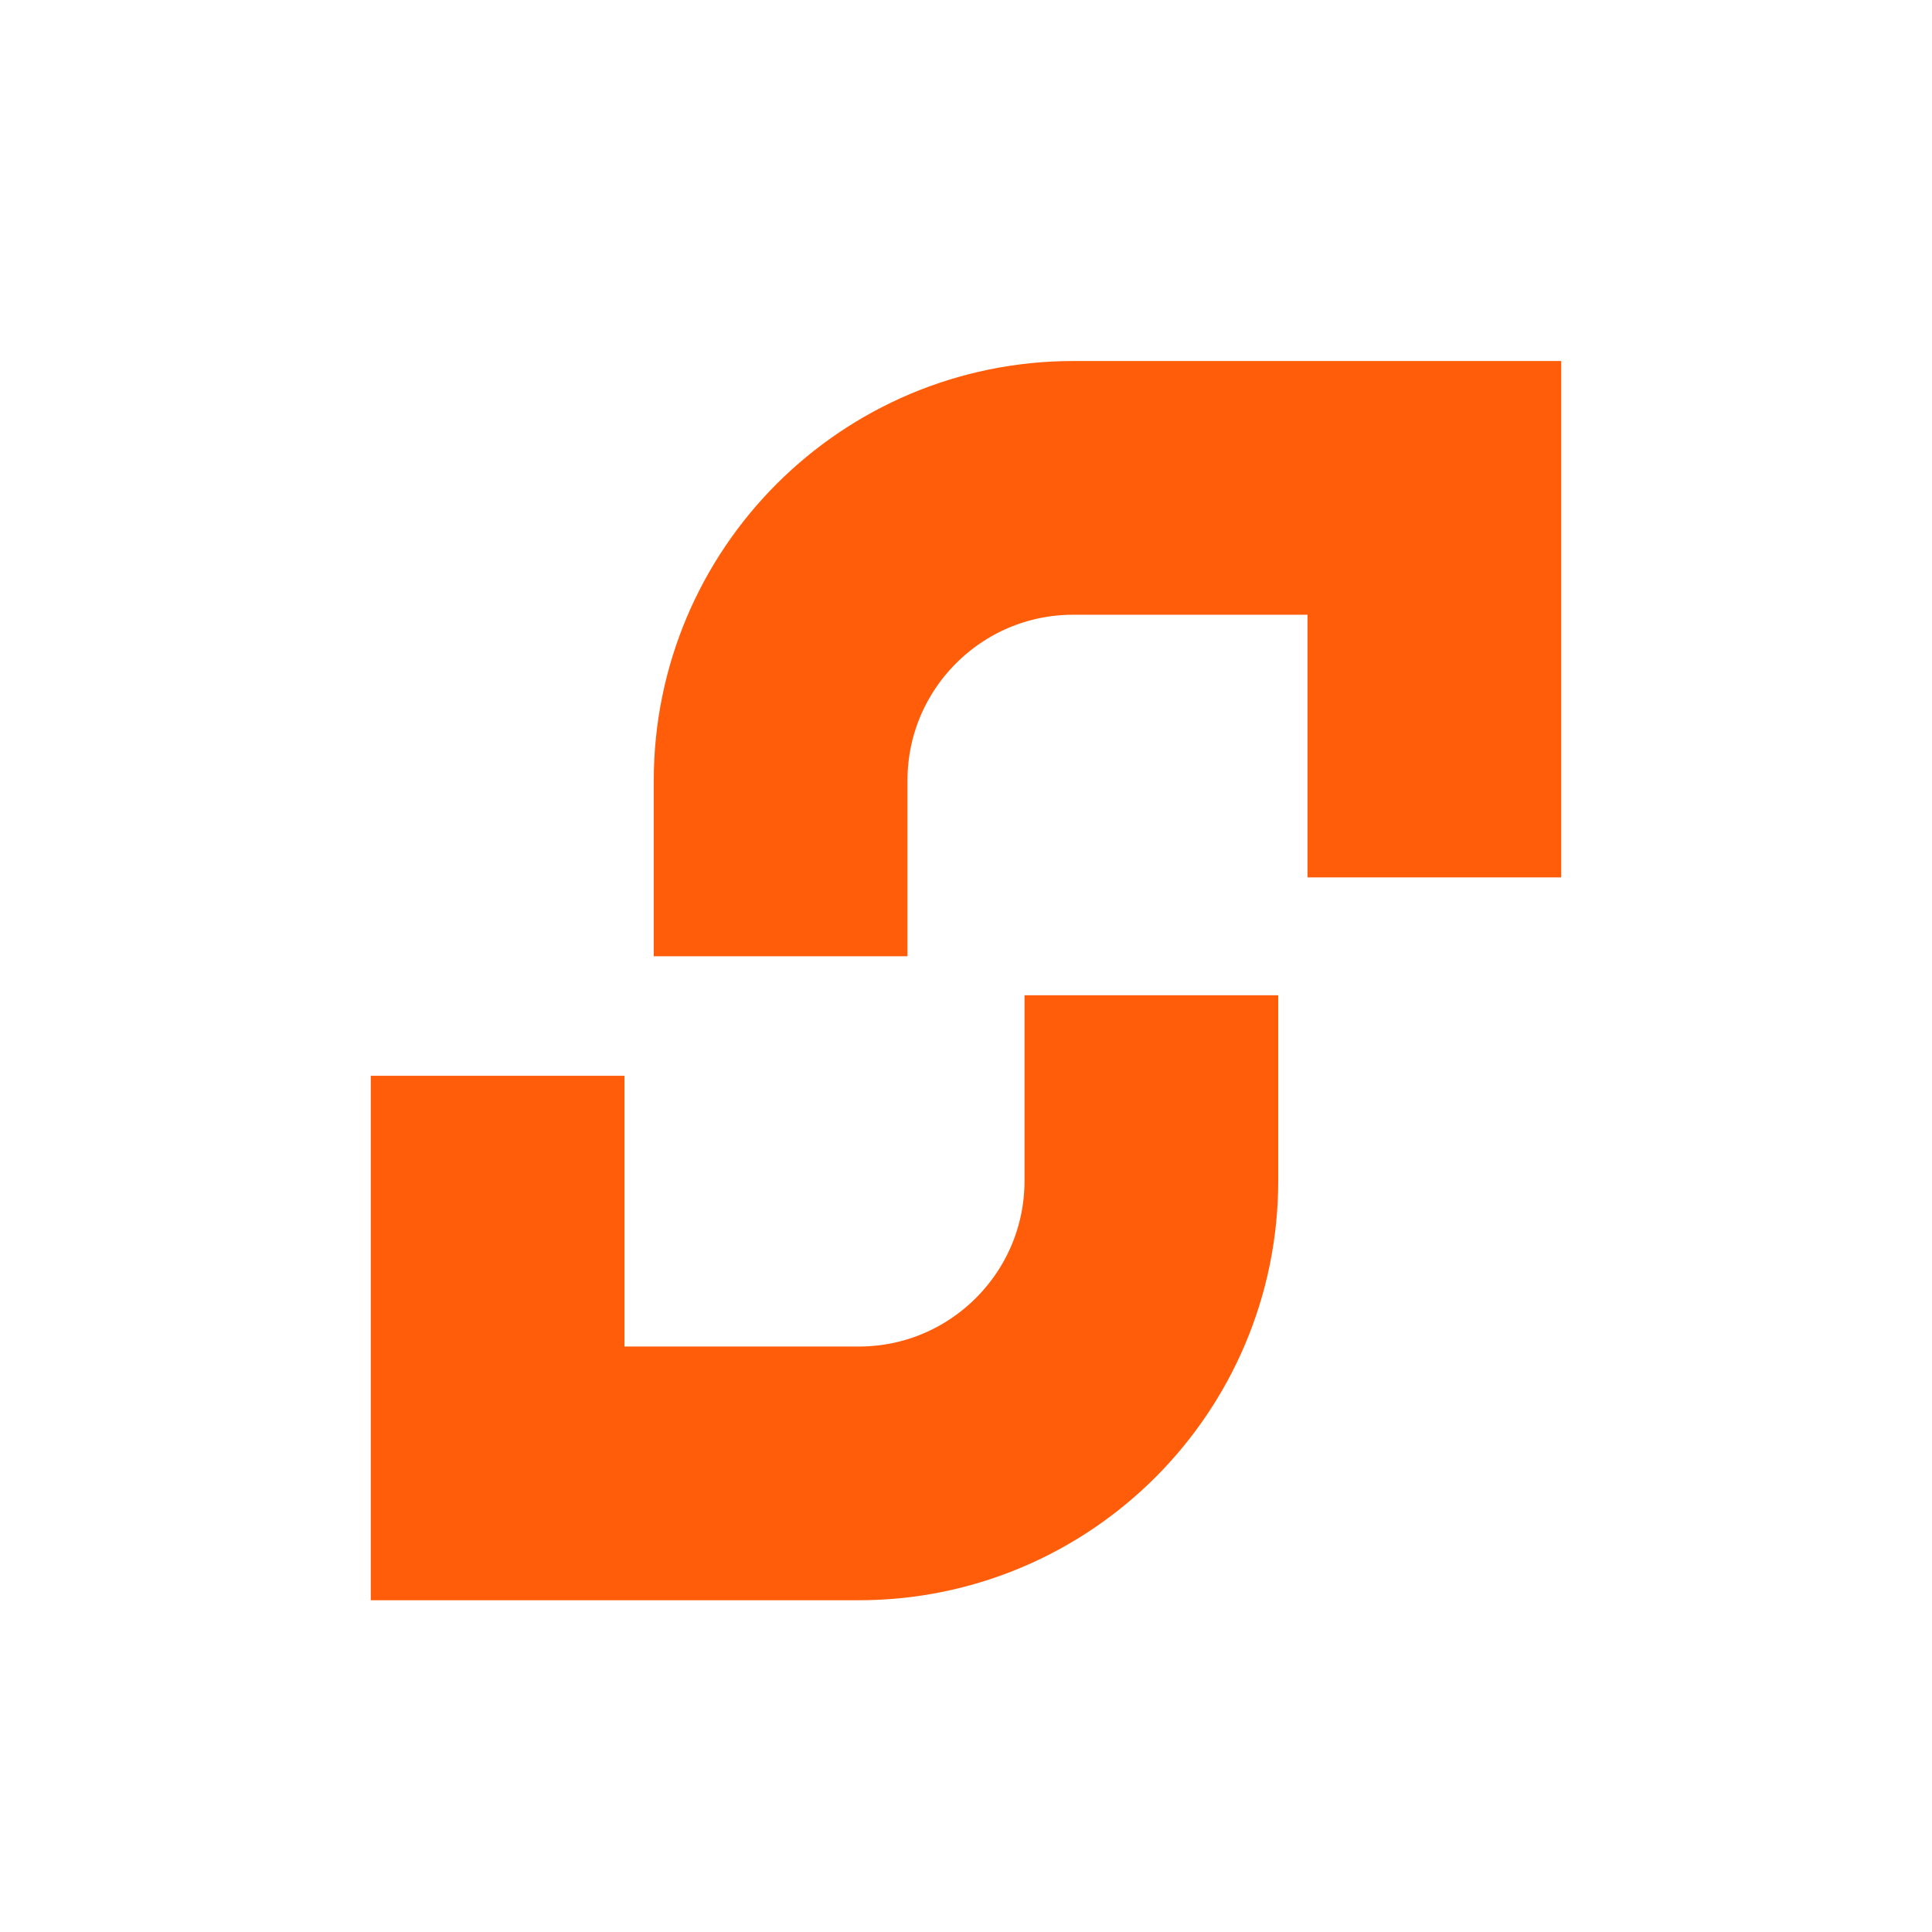
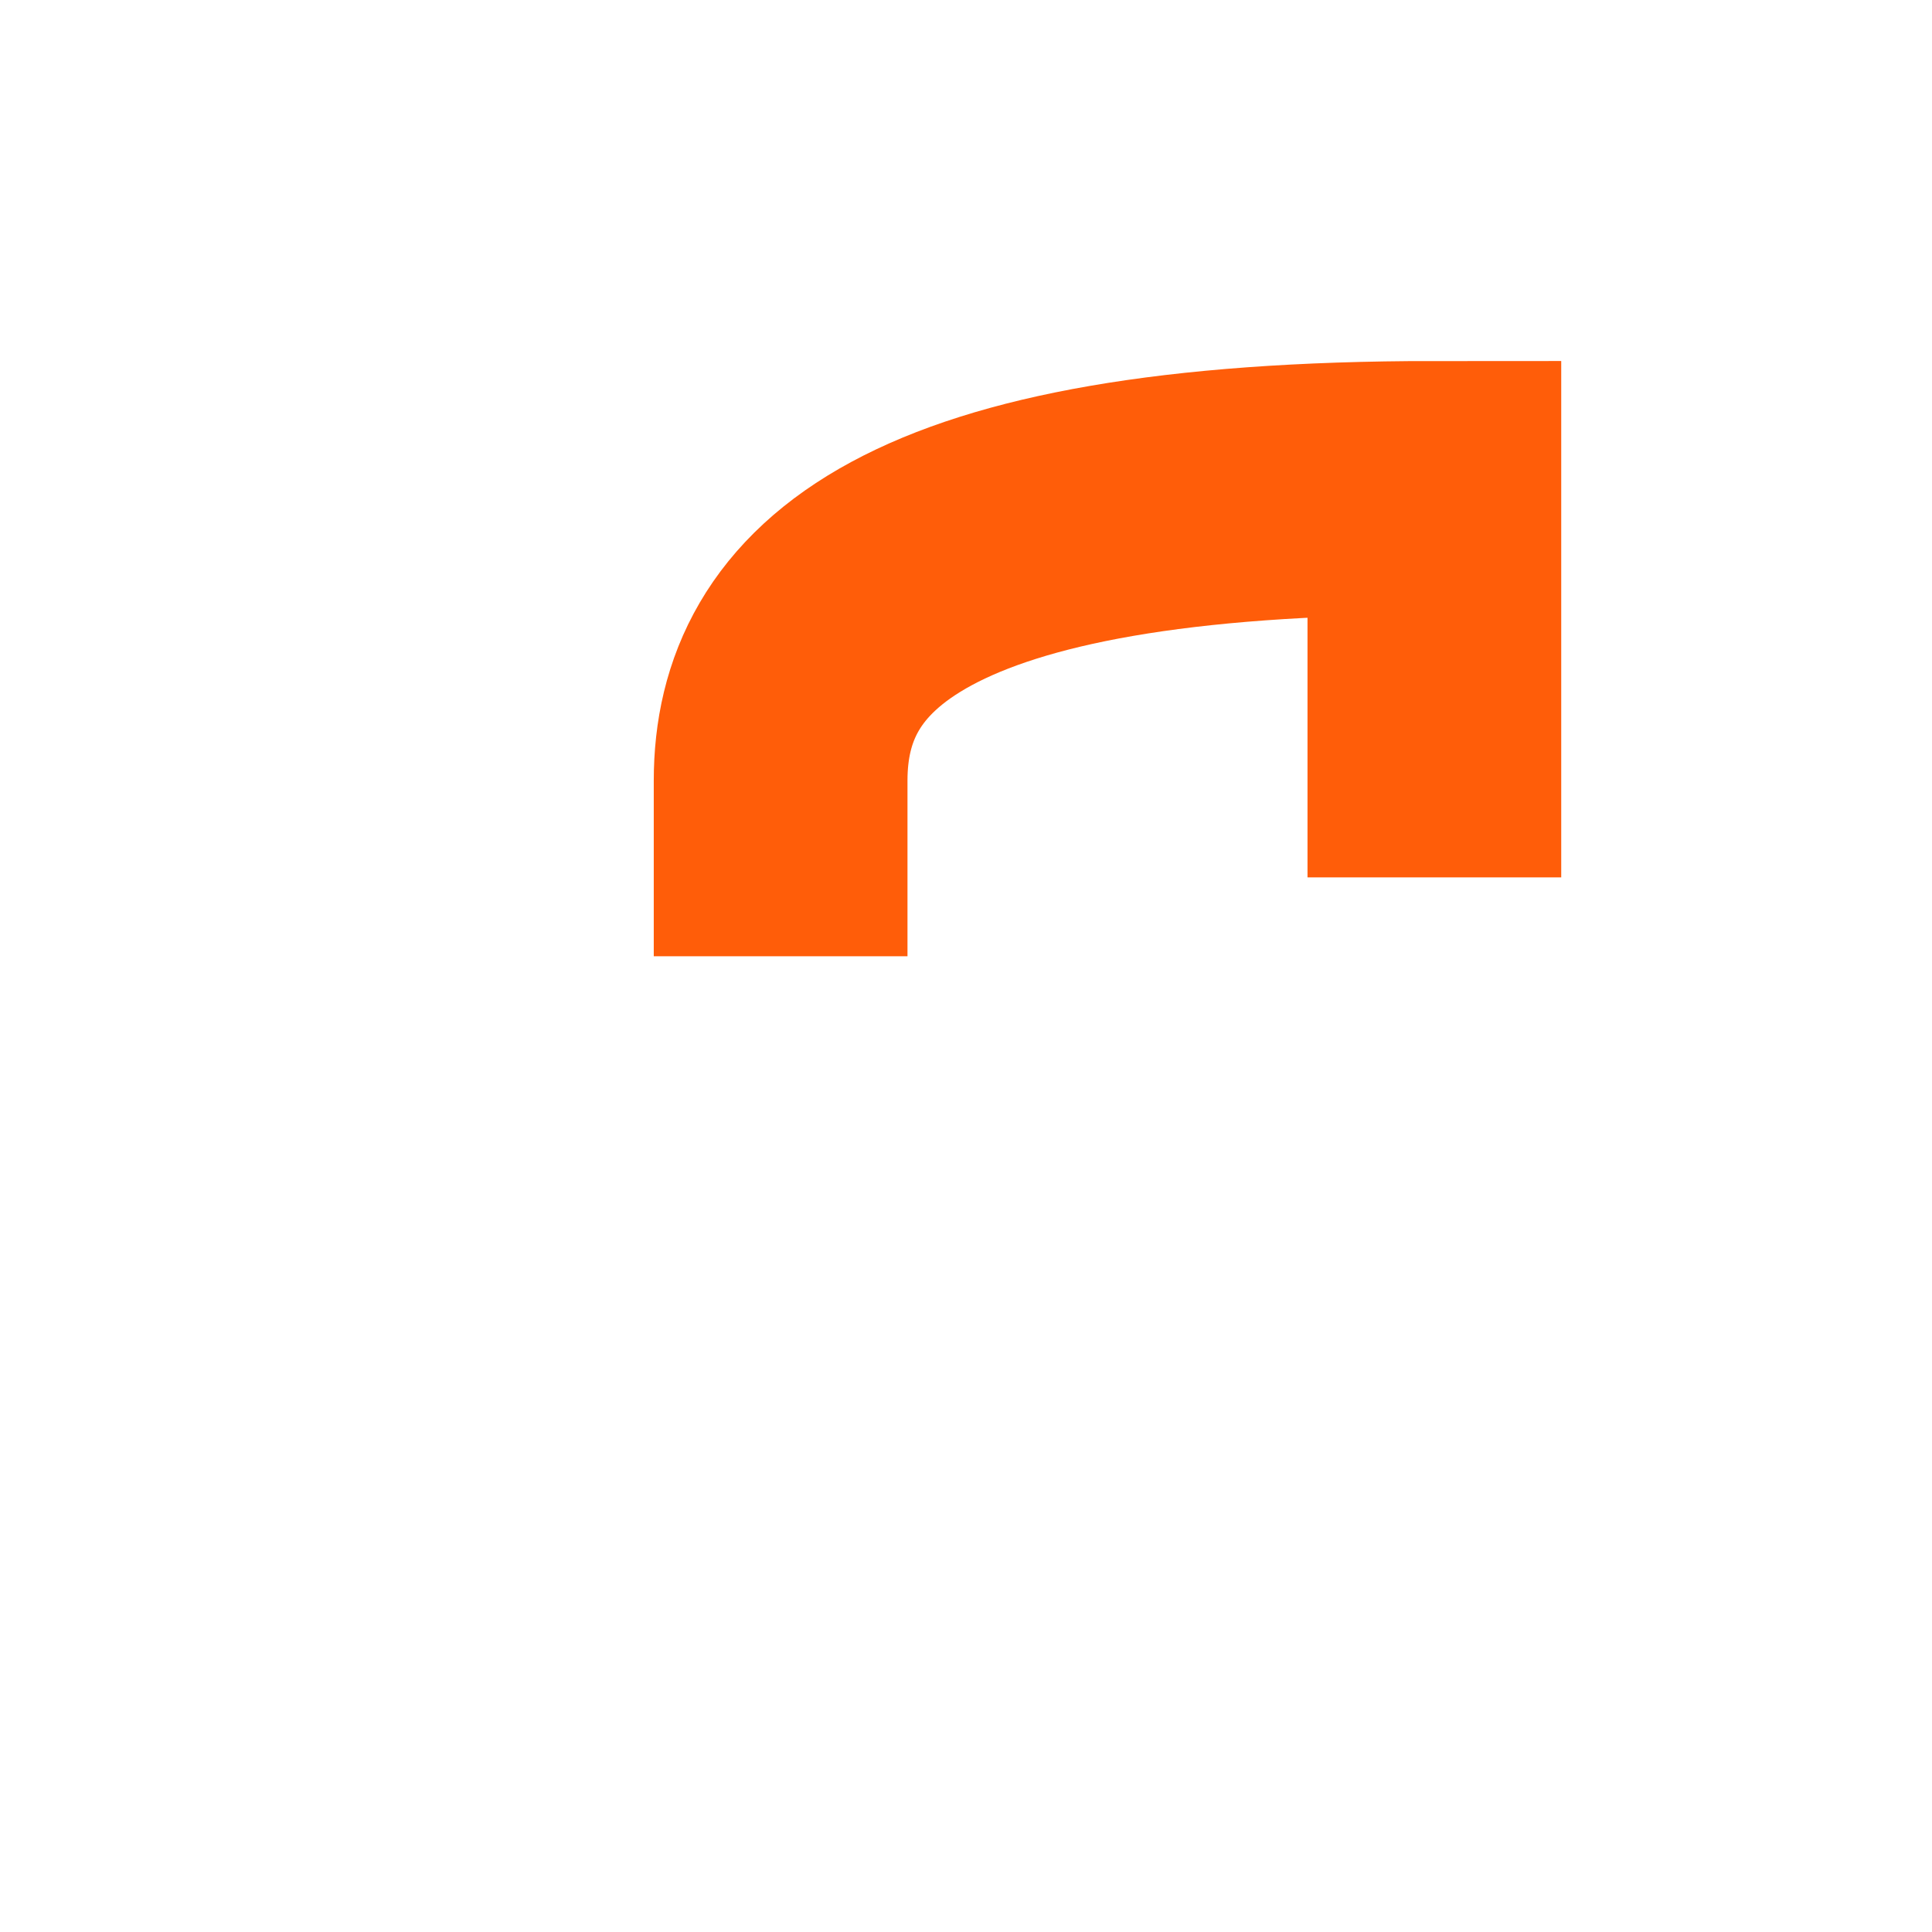
<svg xmlns="http://www.w3.org/2000/svg" width="40" height="40" viewBox="0 0 40 40" fill="none">
-   <path d="M29.697 18.165V10.101H22.222C18.875 10.101 16.162 12.814 16.162 16.162V19.798" stroke="#FF5D09" stroke-width="5.253" />
-   <path d="M10.303 22.273L10.303 30.505L17.778 30.505C21.125 30.505 23.838 27.792 23.838 24.445L23.838 20.606" stroke="#FF5D09" stroke-width="5.253" />
+   <path d="M29.697 18.165V10.101C18.875 10.101 16.162 12.814 16.162 16.162V19.798" stroke="#FF5D09" stroke-width="5.253" />
</svg>